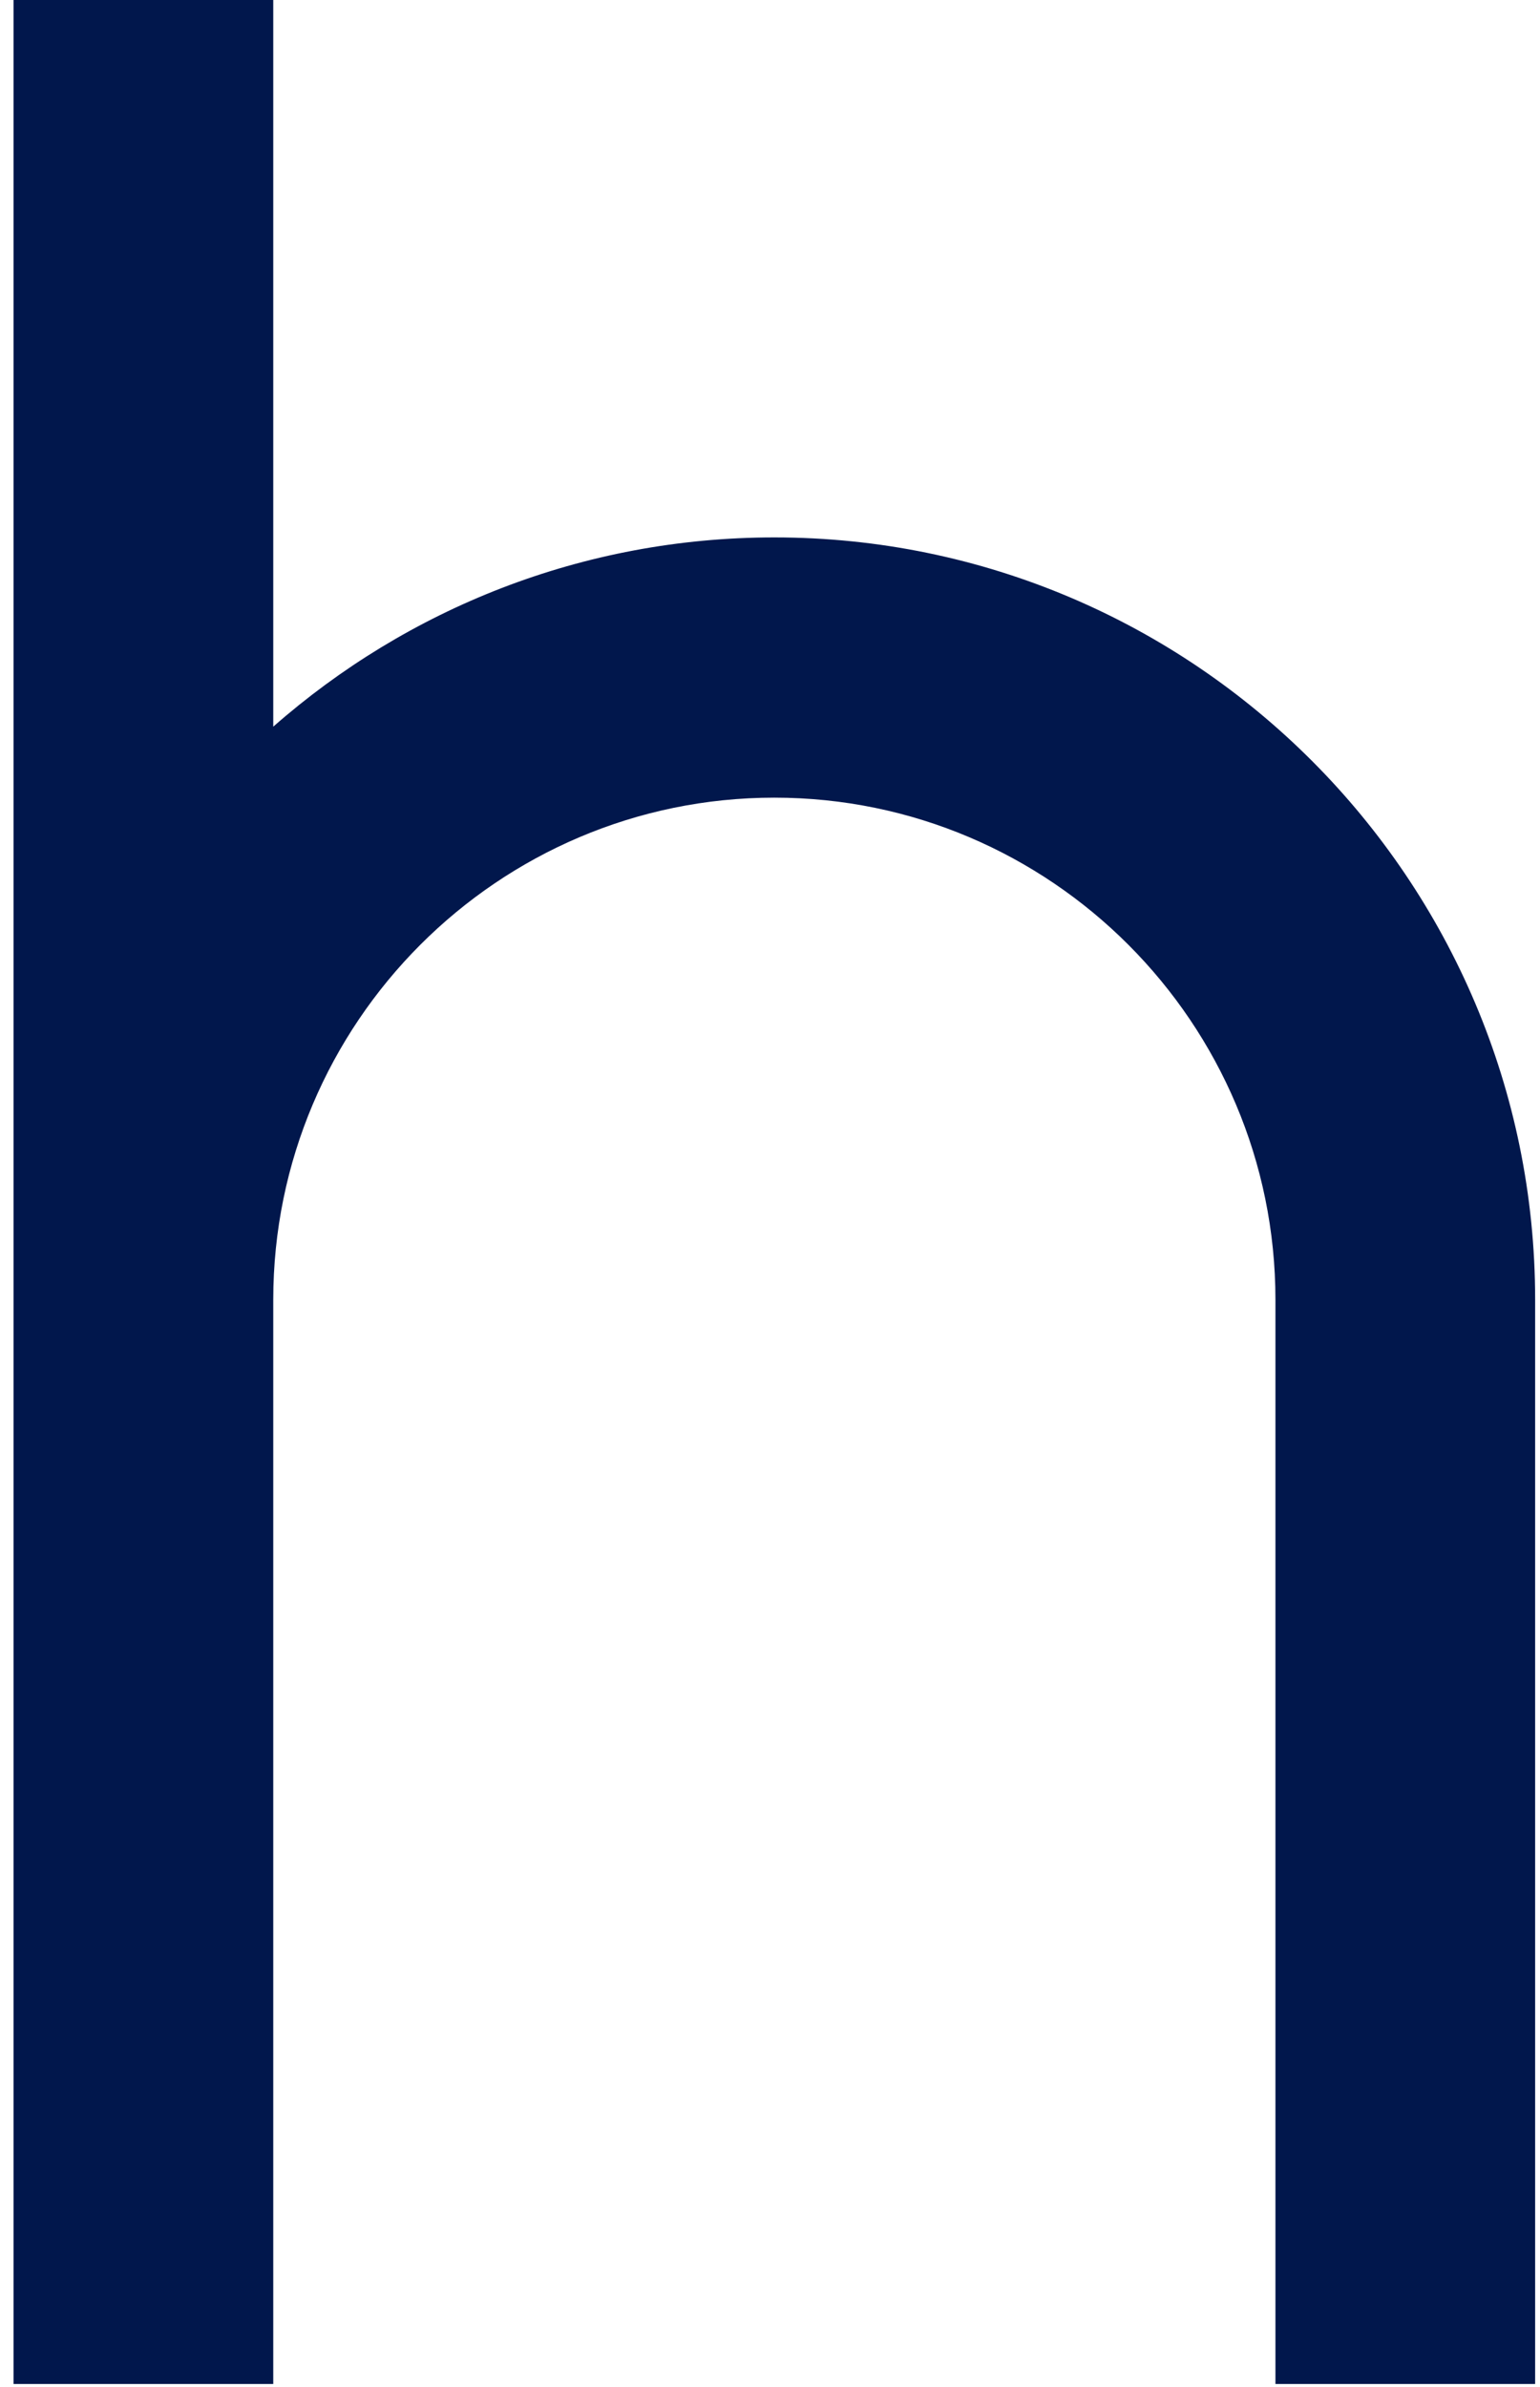
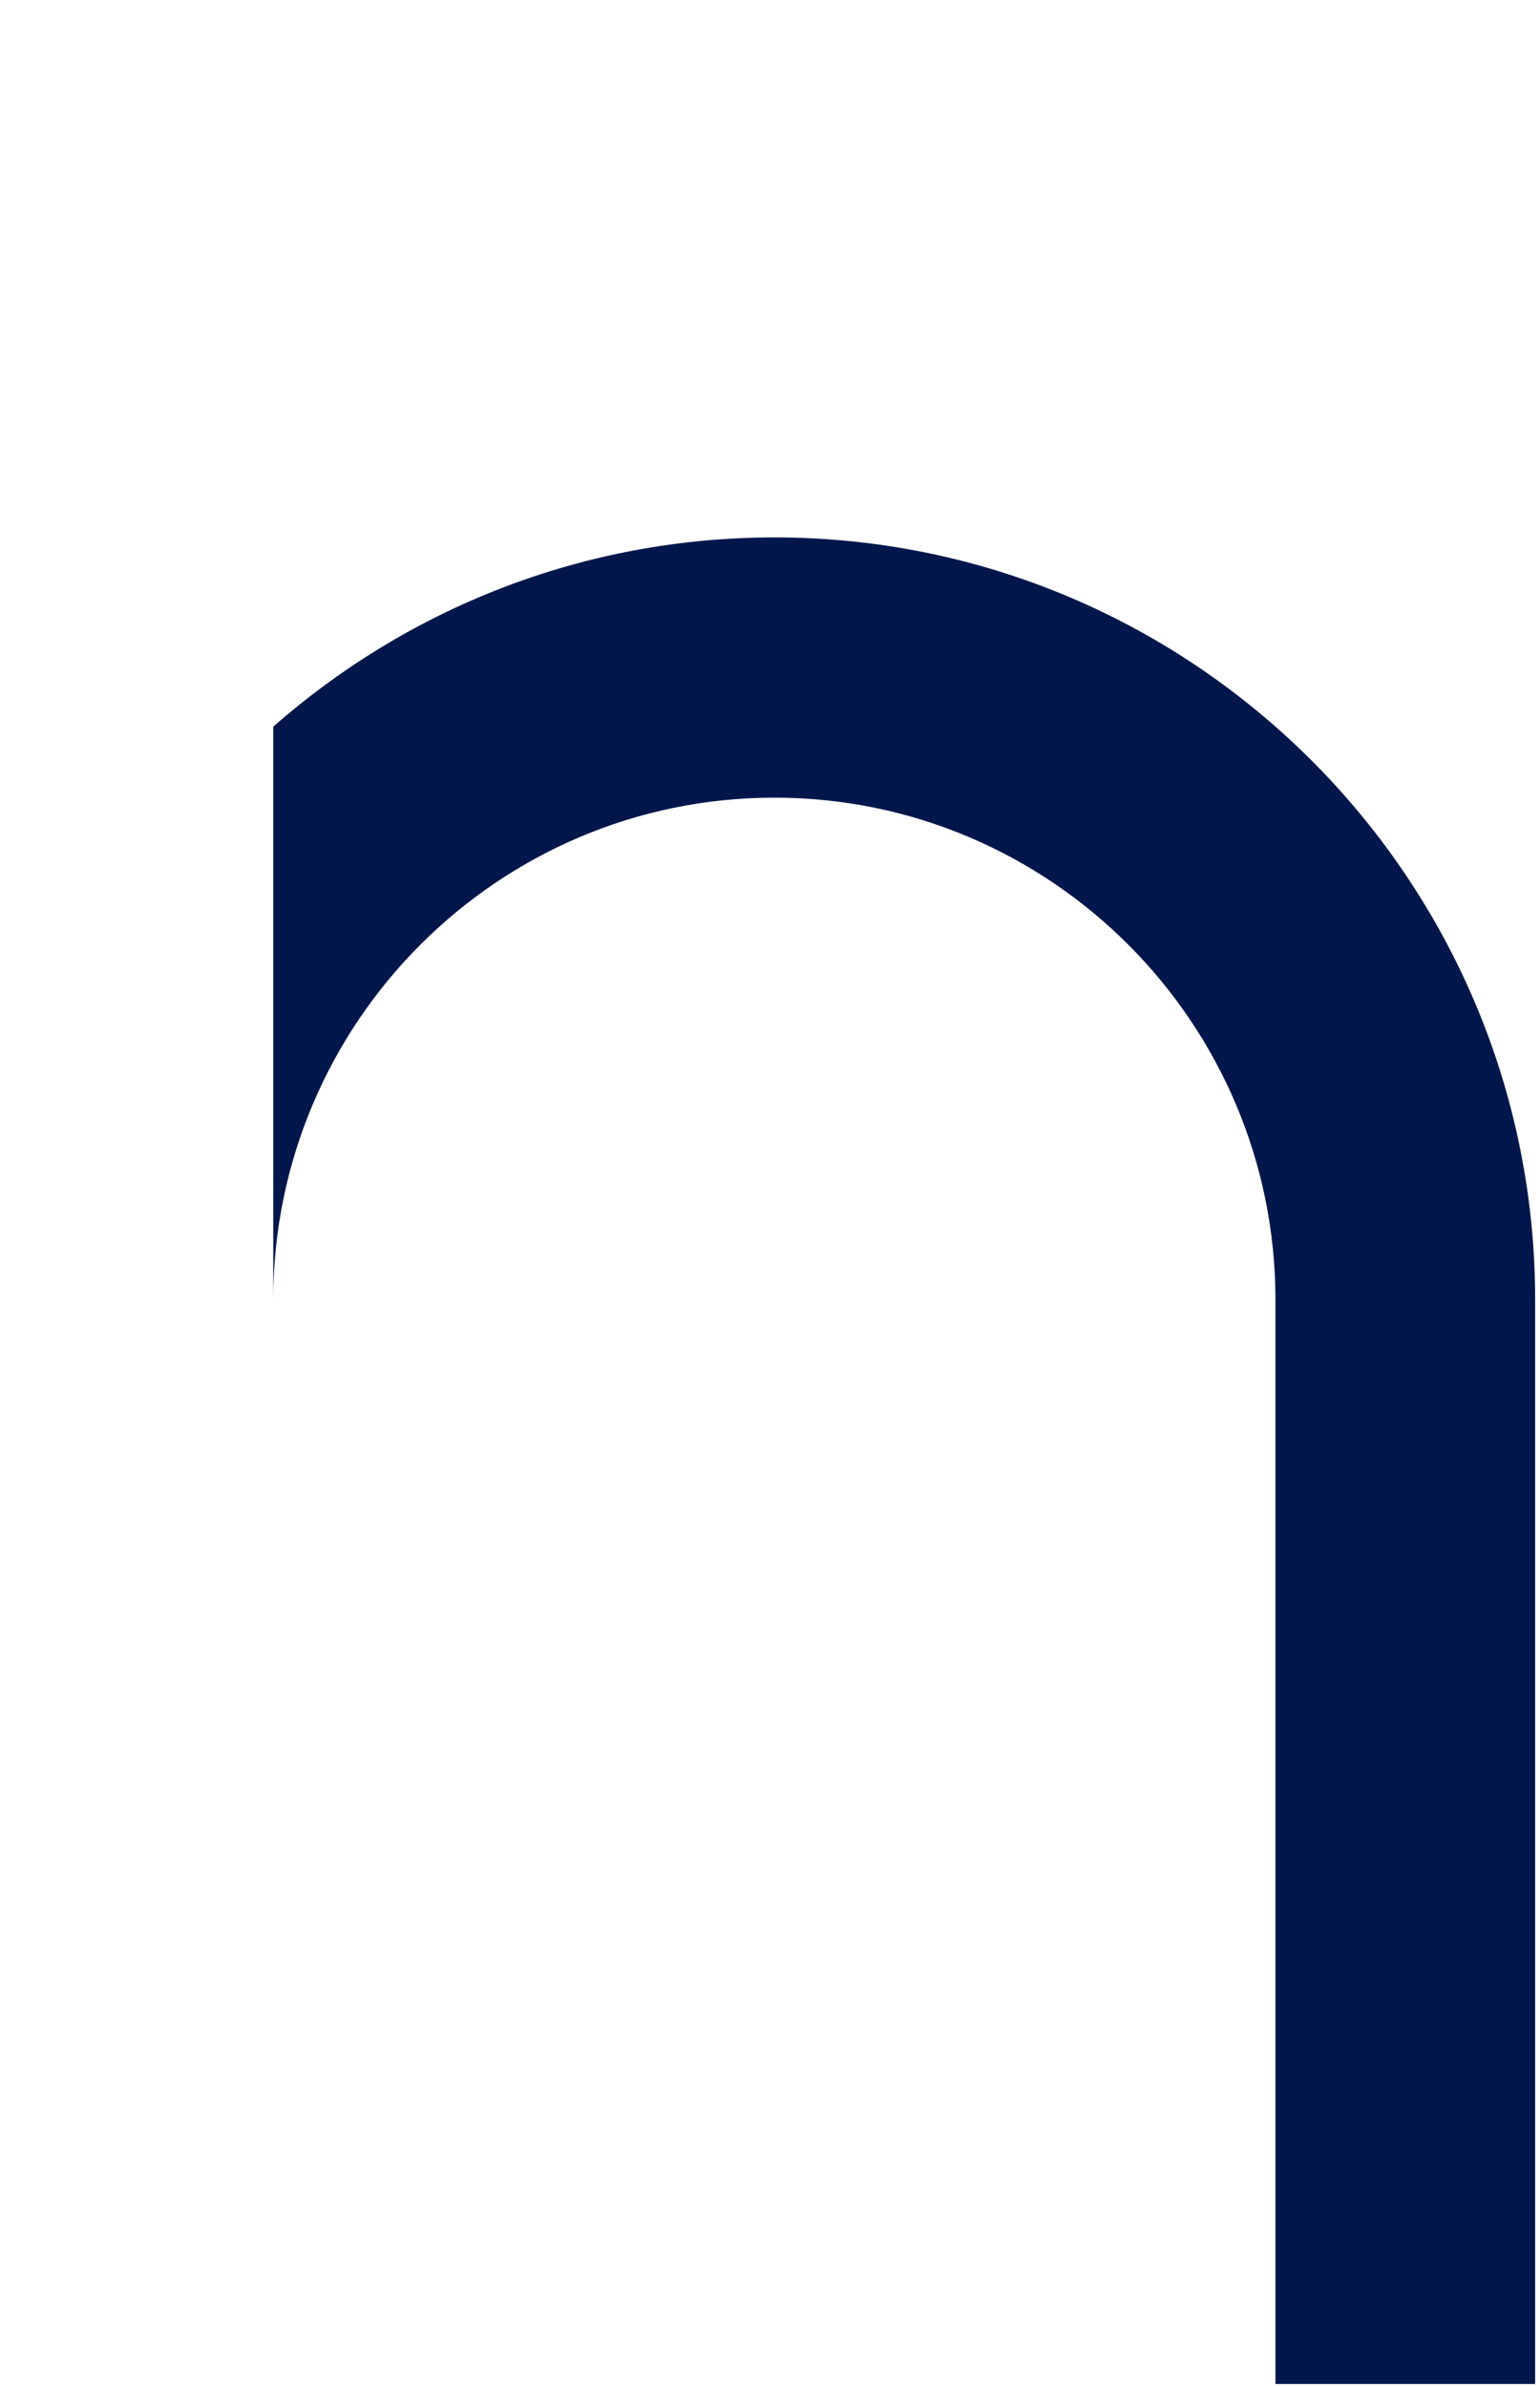
<svg xmlns="http://www.w3.org/2000/svg" width="91" height="141" viewBox="0 0 91 141" fill="none">
-   <path d="M45.757 31.748C34.426 31.748 24.062 35.972 16.147 42.928V-0.001H0.802V140.837H16.147V76.787C16.147 60.43 29.43 47.122 45.757 47.122C62.084 47.122 75.367 60.43 75.367 76.787V140.837H90.713V76.787C90.713 51.953 70.546 31.748 45.757 31.748Z" fill="#01174C" />
+   <path d="M45.757 31.748C34.426 31.748 24.062 35.972 16.147 42.928V-0.001H0.802H16.147V76.787C16.147 60.43 29.43 47.122 45.757 47.122C62.084 47.122 75.367 60.43 75.367 76.787V140.837H90.713V76.787C90.713 51.953 70.546 31.748 45.757 31.748Z" fill="#01174C" />
</svg>